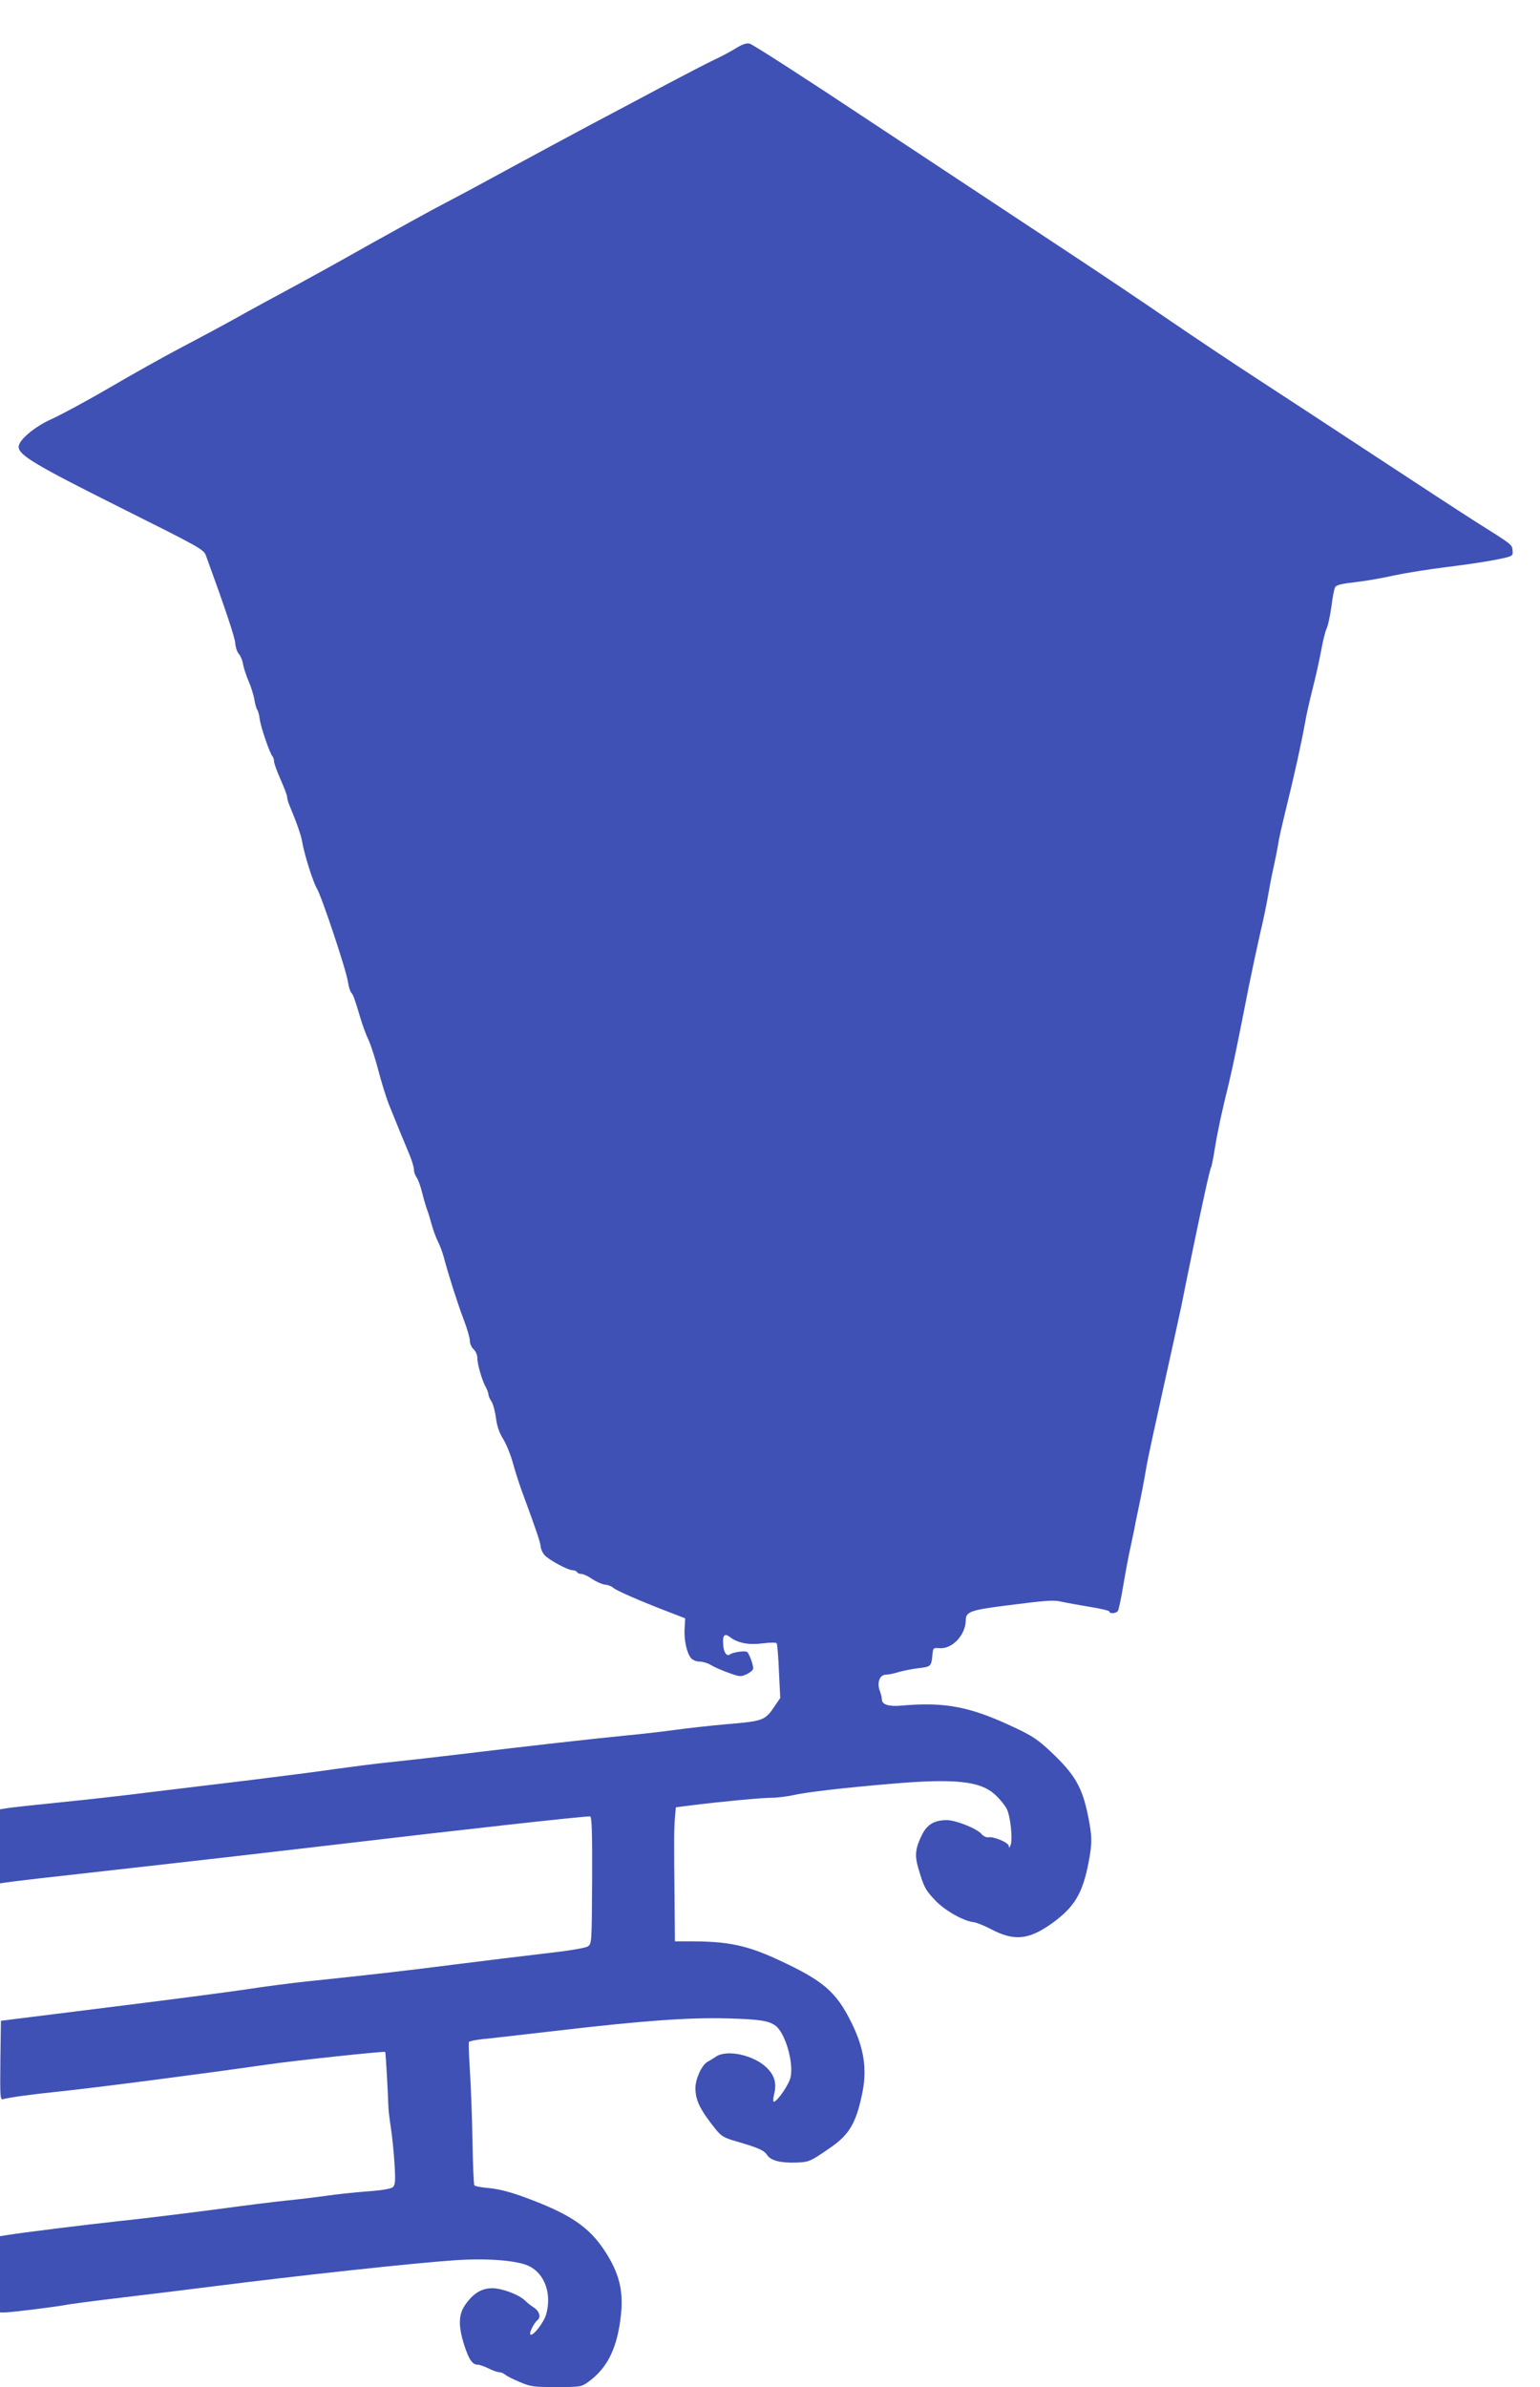
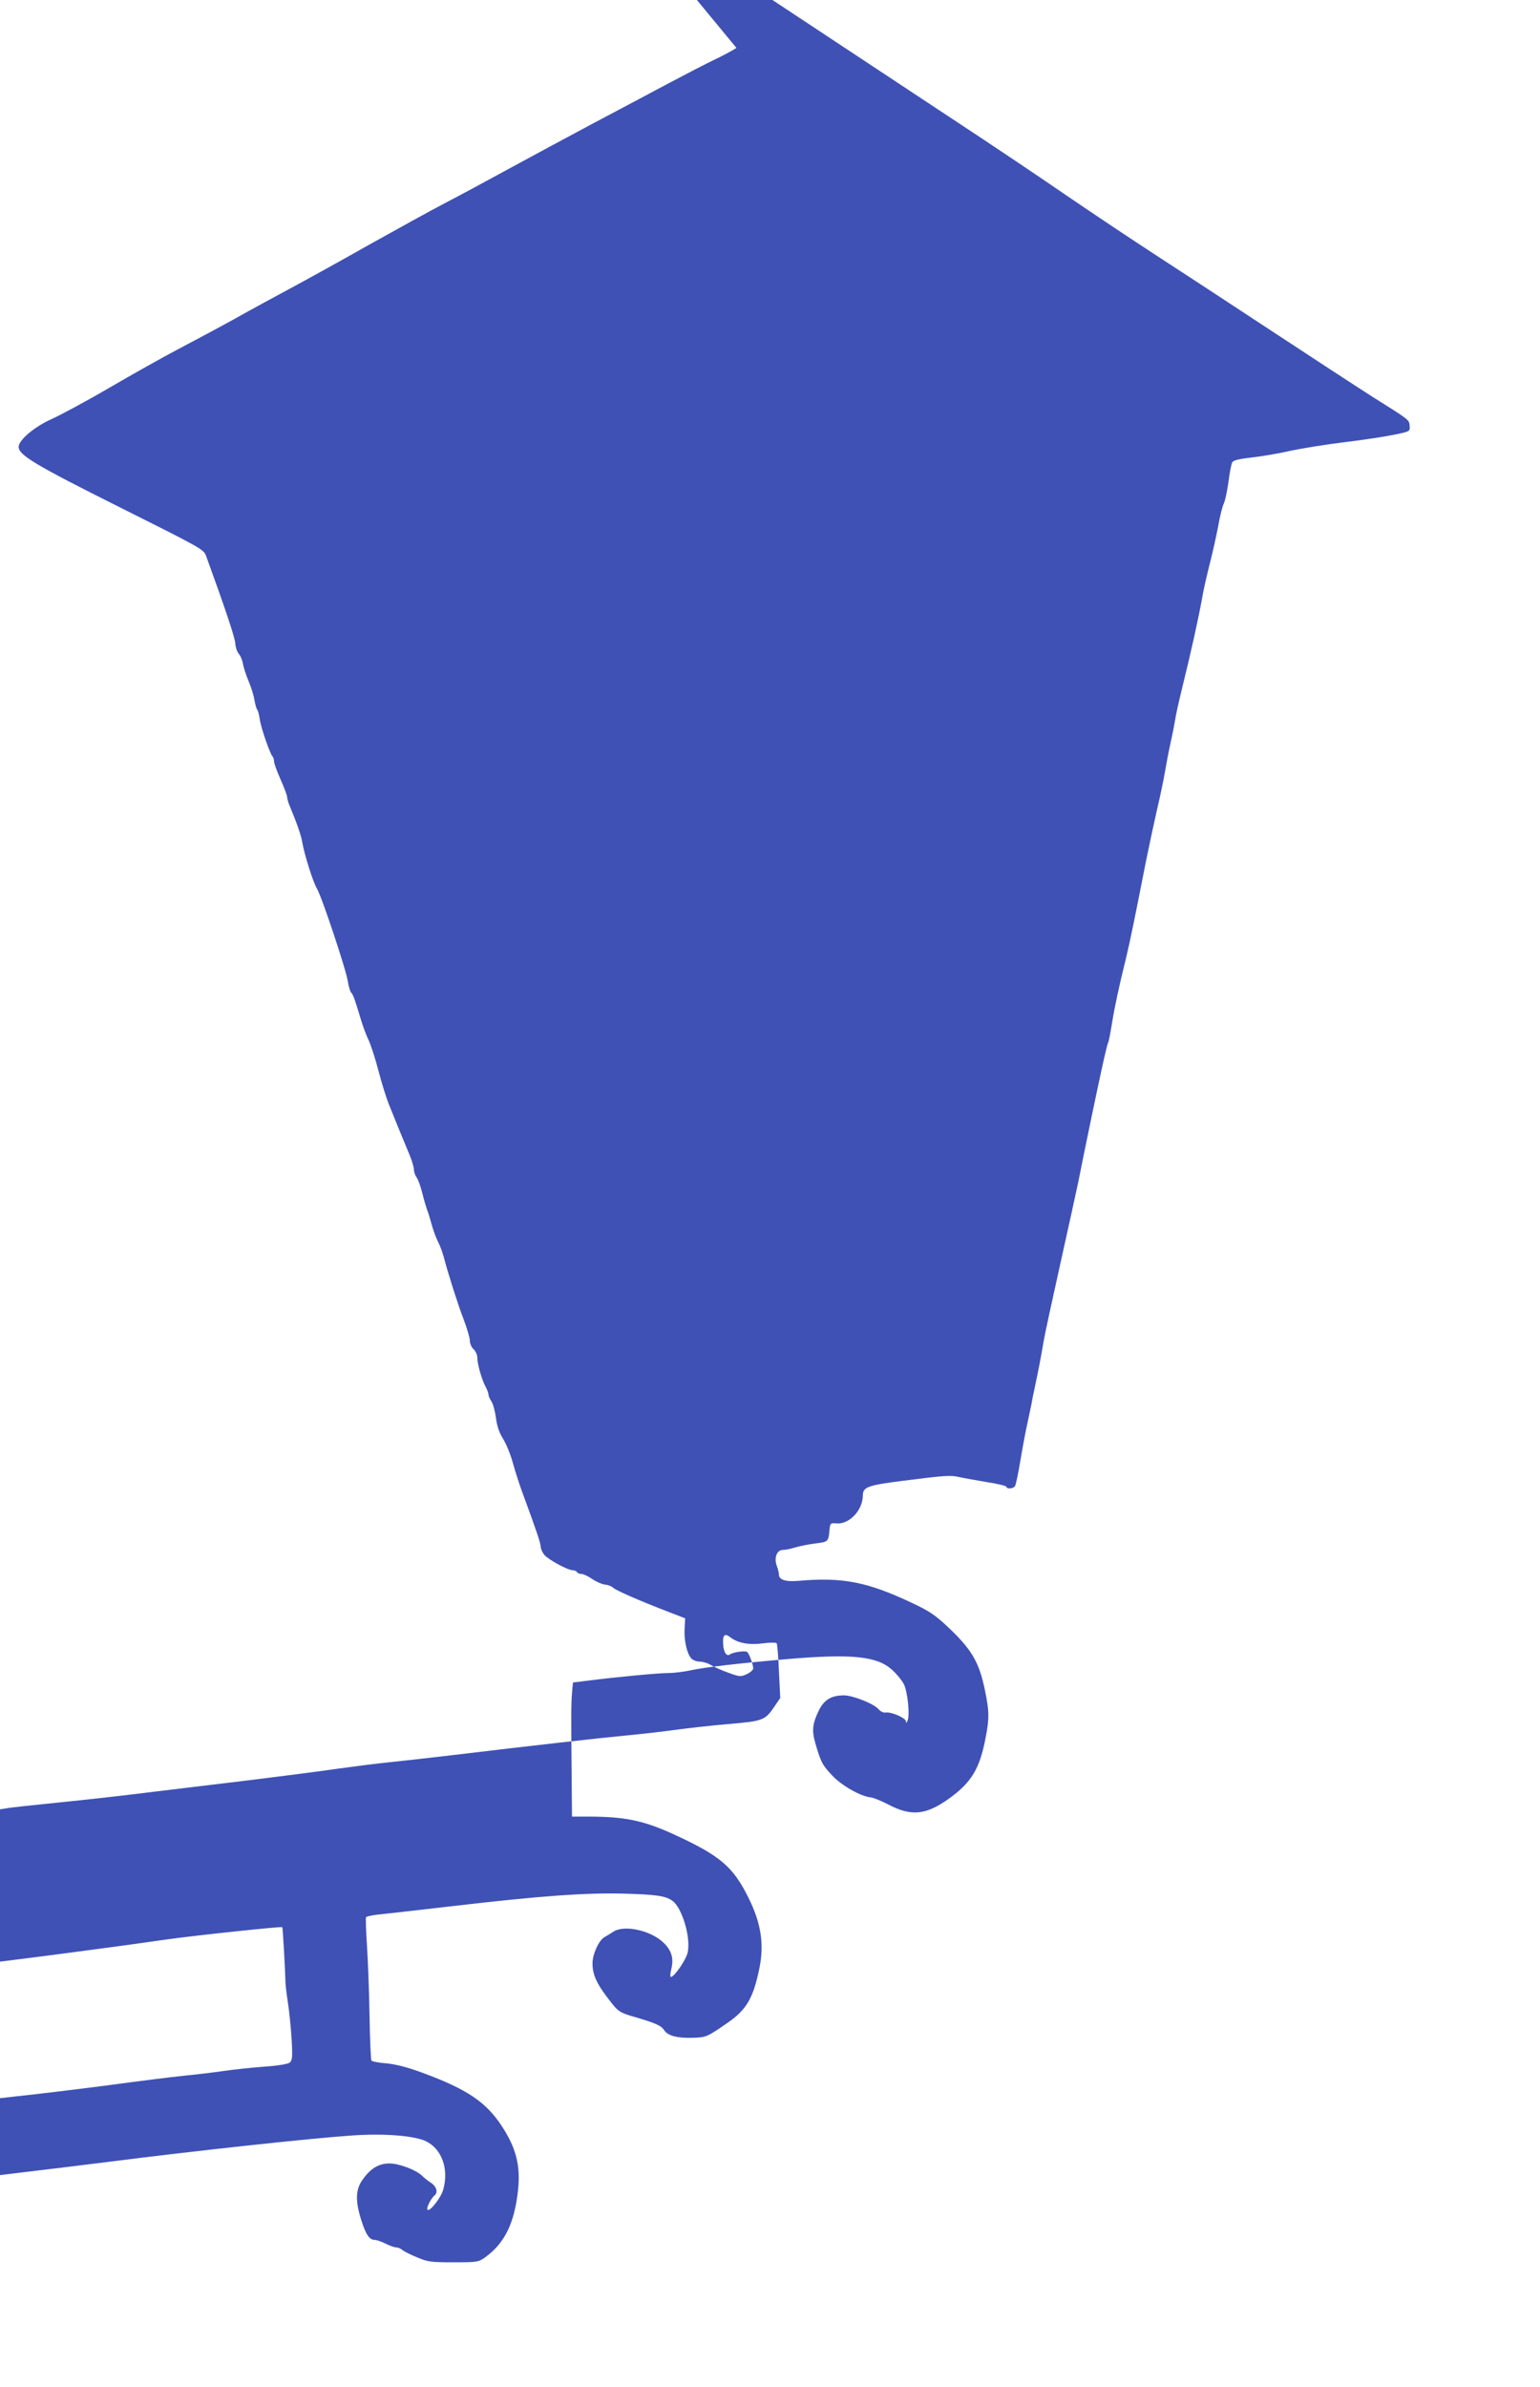
<svg xmlns="http://www.w3.org/2000/svg" version="1.0" width="826pt" height="1280pt" viewBox="0 0 826 1280" preserveAspectRatio="xMidYMid meet">
  <g transform="translate(0,1280) scale(0.1,-0.1)" fill="#3f51b5" stroke="none">
-     <path d="M3950 12543 c-25 -16 -79 -45 -120 -64 -42 -20 -154 -78 -250 -129 -96 -51 -278 -148 -405 -215 -126 -67 -324 -174 -440 -237 -115 -63 -273 -148 -350 -188 -77 -40 -261 -142 -410 -225 -148 -84 -335 -187 -415 -230 -80 -43 -215 -116 -300 -164 -85 -47 -220 -119 -300 -161 -80 -42 -248 -136 -373 -209 -125 -73 -265 -148 -310 -168 -92 -41 -177 -113 -177 -149 0 -44 88 -97 542 -324 432 -216 451 -226 463 -260 101 -277 156 -441 157 -470 1 -19 9 -44 18 -55 10 -11 21 -37 24 -59 4 -21 18 -62 30 -90 12 -28 26 -71 30 -96 4 -24 11 -49 15 -55 5 -5 11 -28 14 -50 5 -43 54 -184 68 -200 5 -5 9 -18 9 -28 0 -11 16 -54 35 -97 19 -43 35 -85 35 -93 0 -9 6 -31 14 -49 36 -86 61 -156 67 -193 11 -66 59 -218 79 -250 25 -41 158 -439 166 -499 4 -26 12 -53 18 -59 11 -12 19 -35 51 -142 10 -33 28 -84 42 -112 13 -29 37 -103 53 -165 16 -62 41 -142 55 -178 33 -83 81 -199 111 -271 13 -31 24 -67 24 -80 0 -13 7 -32 14 -42 8 -10 22 -48 31 -85 9 -37 21 -76 25 -87 5 -11 16 -47 25 -80 9 -33 25 -76 35 -95 10 -19 23 -55 30 -80 23 -88 73 -246 106 -333 19 -49 34 -101 34 -116 0 -15 9 -36 20 -46 11 -10 20 -30 20 -44 0 -35 24 -119 44 -156 9 -16 16 -36 16 -43 0 -7 7 -24 16 -37 9 -13 19 -53 24 -87 5 -43 17 -79 38 -113 17 -27 41 -86 53 -130 12 -44 37 -123 57 -175 71 -193 92 -255 92 -275 1 -11 9 -30 20 -43 21 -25 125 -82 152 -82 9 0 20 -5 23 -10 3 -6 14 -10 24 -10 10 0 36 -12 57 -27 21 -14 52 -28 68 -30 16 -1 37 -9 45 -17 16 -15 142 -70 301 -131 l85 -33 -3 -54 c-4 -62 12 -134 35 -160 9 -10 29 -18 46 -18 16 0 44 -8 61 -19 17 -10 59 -29 94 -41 60 -22 65 -22 98 -7 19 9 34 23 34 30 0 22 -22 81 -33 89 -13 8 -78 -2 -93 -14 -16 -12 -33 12 -35 53 -4 51 7 63 36 41 41 -33 103 -44 178 -34 40 5 70 5 73 0 3 -5 9 -73 12 -151 l7 -142 -30 -44 c-51 -76 -61 -80 -250 -96 -94 -8 -217 -22 -275 -30 -58 -8 -175 -22 -260 -30 -168 -16 -541 -58 -930 -105 -135 -16 -294 -34 -355 -40 -60 -6 -186 -22 -280 -35 -93 -14 -300 -40 -460 -60 -159 -19 -398 -48 -530 -64 -132 -17 -355 -42 -495 -56 -140 -14 -270 -28 -288 -32 l-32 -5 0 -199 0 -198 28 4 c45 7 173 22 737 85 297 33 729 83 960 110 787 93 1394 160 1440 160 9 0 12 -78 11 -342 -2 -336 -2 -341 -23 -355 -13 -9 -105 -24 -230 -38 -114 -13 -332 -40 -483 -59 -265 -34 -476 -58 -795 -91 -82 -9 -226 -27 -320 -42 -93 -14 -429 -58 -745 -97 l-575 -72 -3 -213 c-2 -199 -1 -212 15 -207 33 9 156 26 303 41 202 21 800 99 1125 146 140 20 616 71 621 66 3 -2 16 -237 17 -292 0 -16 6 -66 13 -111 7 -44 16 -132 20 -195 6 -99 4 -116 -10 -128 -10 -8 -63 -17 -138 -22 -68 -5 -168 -16 -223 -24 -55 -8 -149 -19 -210 -25 -60 -6 -243 -29 -405 -51 -162 -21 -383 -48 -490 -59 -176 -19 -525 -62 -608 -76 l-32 -5 0 -204 0 -205 23 0 c35 0 266 29 322 39 28 6 167 24 310 41 143 17 364 44 490 60 447 57 1073 125 1296 140 172 12 333 -1 396 -31 84 -41 123 -147 93 -257 -11 -44 -73 -123 -85 -110 -8 8 18 60 38 77 20 16 10 49 -22 69 -14 9 -34 25 -44 35 -32 32 -124 67 -176 67 -58 0 -102 -27 -145 -88 -37 -52 -39 -113 -6 -217 25 -78 44 -105 72 -105 10 0 36 -9 58 -20 22 -11 47 -20 56 -20 10 0 25 -6 33 -13 9 -8 44 -26 79 -40 58 -25 75 -27 196 -27 130 0 134 1 172 28 104 76 156 183 175 363 13 128 -11 222 -86 337 -85 131 -187 200 -429 289 -81 30 -142 45 -193 50 -40 3 -76 10 -79 15 -3 5 -8 116 -10 246 -2 130 -9 300 -14 376 -5 76 -7 142 -5 146 3 5 33 11 67 15 35 3 214 24 398 45 470 55 713 72 916 67 177 -5 224 -12 262 -38 52 -37 99 -193 83 -275 -7 -39 -72 -134 -91 -134 -4 0 -3 18 2 40 15 58 3 101 -40 143 -69 67 -211 98 -270 60 -15 -10 -36 -23 -47 -29 -30 -15 -65 -92 -65 -140 0 -66 24 -116 109 -222 29 -36 44 -45 105 -63 121 -35 154 -49 170 -74 20 -31 73 -44 157 -41 68 2 75 5 183 80 102 70 139 133 172 297 25 127 8 238 -60 375 -82 165 -151 224 -396 337 -165 76 -266 97 -464 97 l-86 0 -2 233 c-3 309 -3 362 2 429 l5 57 80 10 c158 20 381 41 435 41 30 0 82 7 115 14 68 16 268 39 525 61 342 29 478 15 558 -59 24 -22 52 -56 62 -76 20 -40 33 -165 20 -195 -7 -15 -9 -16 -9 -4 -1 18 -79 52 -109 47 -11 -2 -28 6 -38 18 -26 30 -138 74 -185 74 -66 0 -105 -22 -133 -77 -36 -72 -41 -111 -21 -179 30 -103 38 -118 90 -173 51 -55 154 -113 207 -118 15 -2 56 -18 92 -37 125 -66 203 -59 329 31 121 88 164 160 196 328 20 103 19 140 -4 252 -31 151 -71 219 -197 338 -69 65 -101 87 -193 130 -241 114 -374 140 -612 119 -66 -6 -103 6 -103 33 0 9 -5 31 -12 49 -15 43 1 84 34 84 13 0 43 6 68 14 25 7 73 17 108 21 67 8 68 9 74 80 3 28 6 30 38 27 68 -5 139 71 140 149 0 46 24 55 210 79 236 30 259 31 305 21 22 -5 88 -17 148 -27 59 -9 107 -21 107 -25 0 -14 38 -11 46 3 5 7 18 71 30 143 12 71 29 162 38 200 8 39 17 81 20 95 2 14 11 59 20 100 18 85 30 146 46 240 6 36 45 216 86 400 41 184 86 389 100 455 13 66 40 199 60 295 51 247 93 441 100 451 3 5 12 50 20 101 15 93 39 204 76 353 20 82 51 234 107 520 18 88 45 214 60 280 16 66 34 154 41 195 7 41 20 111 30 155 10 44 21 100 25 125 3 25 20 99 36 165 52 211 87 370 109 490 6 39 25 120 40 180 16 61 36 153 46 205 9 52 23 107 30 121 7 14 18 66 25 115 6 49 15 96 20 105 6 12 35 19 106 27 54 6 148 22 208 36 61 13 191 34 290 46 99 12 218 30 265 40 84 17 85 18 83 46 -3 35 3 30 -199 157 -88 56 -334 217 -547 357 -213 140 -492 323 -620 406 -128 83 -340 225 -472 315 -132 91 -406 275 -610 409 -203 134 -651 430 -994 657 -343 228 -635 416 -650 419 -18 4 -40 -4 -71 -23z" />
+     <path d="M3950 12543 c-25 -16 -79 -45 -120 -64 -42 -20 -154 -78 -250 -129 -96 -51 -278 -148 -405 -215 -126 -67 -324 -174 -440 -237 -115 -63 -273 -148 -350 -188 -77 -40 -261 -142 -410 -225 -148 -84 -335 -187 -415 -230 -80 -43 -215 -116 -300 -164 -85 -47 -220 -119 -300 -161 -80 -42 -248 -136 -373 -209 -125 -73 -265 -148 -310 -168 -92 -41 -177 -113 -177 -149 0 -44 88 -97 542 -324 432 -216 451 -226 463 -260 101 -277 156 -441 157 -470 1 -19 9 -44 18 -55 10 -11 21 -37 24 -59 4 -21 18 -62 30 -90 12 -28 26 -71 30 -96 4 -24 11 -49 15 -55 5 -5 11 -28 14 -50 5 -43 54 -184 68 -200 5 -5 9 -18 9 -28 0 -11 16 -54 35 -97 19 -43 35 -85 35 -93 0 -9 6 -31 14 -49 36 -86 61 -156 67 -193 11 -66 59 -218 79 -250 25 -41 158 -439 166 -499 4 -26 12 -53 18 -59 11 -12 19 -35 51 -142 10 -33 28 -84 42 -112 13 -29 37 -103 53 -165 16 -62 41 -142 55 -178 33 -83 81 -199 111 -271 13 -31 24 -67 24 -80 0 -13 7 -32 14 -42 8 -10 22 -48 31 -85 9 -37 21 -76 25 -87 5 -11 16 -47 25 -80 9 -33 25 -76 35 -95 10 -19 23 -55 30 -80 23 -88 73 -246 106 -333 19 -49 34 -101 34 -116 0 -15 9 -36 20 -46 11 -10 20 -30 20 -44 0 -35 24 -119 44 -156 9 -16 16 -36 16 -43 0 -7 7 -24 16 -37 9 -13 19 -53 24 -87 5 -43 17 -79 38 -113 17 -27 41 -86 53 -130 12 -44 37 -123 57 -175 71 -193 92 -255 92 -275 1 -11 9 -30 20 -43 21 -25 125 -82 152 -82 9 0 20 -5 23 -10 3 -6 14 -10 24 -10 10 0 36 -12 57 -27 21 -14 52 -28 68 -30 16 -1 37 -9 45 -17 16 -15 142 -70 301 -131 l85 -33 -3 -54 c-4 -62 12 -134 35 -160 9 -10 29 -18 46 -18 16 0 44 -8 61 -19 17 -10 59 -29 94 -41 60 -22 65 -22 98 -7 19 9 34 23 34 30 0 22 -22 81 -33 89 -13 8 -78 -2 -93 -14 -16 -12 -33 12 -35 53 -4 51 7 63 36 41 41 -33 103 -44 178 -34 40 5 70 5 73 0 3 -5 9 -73 12 -151 l7 -142 -30 -44 c-51 -76 -61 -80 -250 -96 -94 -8 -217 -22 -275 -30 -58 -8 -175 -22 -260 -30 -168 -16 -541 -58 -930 -105 -135 -16 -294 -34 -355 -40 -60 -6 -186 -22 -280 -35 -93 -14 -300 -40 -460 -60 -159 -19 -398 -48 -530 -64 -132 -17 -355 -42 -495 -56 -140 -14 -270 -28 -288 -32 l-32 -5 0 -199 0 -198 28 4 l-575 -72 -3 -213 c-2 -199 -1 -212 15 -207 33 9 156 26 303 41 202 21 800 99 1125 146 140 20 616 71 621 66 3 -2 16 -237 17 -292 0 -16 6 -66 13 -111 7 -44 16 -132 20 -195 6 -99 4 -116 -10 -128 -10 -8 -63 -17 -138 -22 -68 -5 -168 -16 -223 -24 -55 -8 -149 -19 -210 -25 -60 -6 -243 -29 -405 -51 -162 -21 -383 -48 -490 -59 -176 -19 -525 -62 -608 -76 l-32 -5 0 -204 0 -205 23 0 c35 0 266 29 322 39 28 6 167 24 310 41 143 17 364 44 490 60 447 57 1073 125 1296 140 172 12 333 -1 396 -31 84 -41 123 -147 93 -257 -11 -44 -73 -123 -85 -110 -8 8 18 60 38 77 20 16 10 49 -22 69 -14 9 -34 25 -44 35 -32 32 -124 67 -176 67 -58 0 -102 -27 -145 -88 -37 -52 -39 -113 -6 -217 25 -78 44 -105 72 -105 10 0 36 -9 58 -20 22 -11 47 -20 56 -20 10 0 25 -6 33 -13 9 -8 44 -26 79 -40 58 -25 75 -27 196 -27 130 0 134 1 172 28 104 76 156 183 175 363 13 128 -11 222 -86 337 -85 131 -187 200 -429 289 -81 30 -142 45 -193 50 -40 3 -76 10 -79 15 -3 5 -8 116 -10 246 -2 130 -9 300 -14 376 -5 76 -7 142 -5 146 3 5 33 11 67 15 35 3 214 24 398 45 470 55 713 72 916 67 177 -5 224 -12 262 -38 52 -37 99 -193 83 -275 -7 -39 -72 -134 -91 -134 -4 0 -3 18 2 40 15 58 3 101 -40 143 -69 67 -211 98 -270 60 -15 -10 -36 -23 -47 -29 -30 -15 -65 -92 -65 -140 0 -66 24 -116 109 -222 29 -36 44 -45 105 -63 121 -35 154 -49 170 -74 20 -31 73 -44 157 -41 68 2 75 5 183 80 102 70 139 133 172 297 25 127 8 238 -60 375 -82 165 -151 224 -396 337 -165 76 -266 97 -464 97 l-86 0 -2 233 c-3 309 -3 362 2 429 l5 57 80 10 c158 20 381 41 435 41 30 0 82 7 115 14 68 16 268 39 525 61 342 29 478 15 558 -59 24 -22 52 -56 62 -76 20 -40 33 -165 20 -195 -7 -15 -9 -16 -9 -4 -1 18 -79 52 -109 47 -11 -2 -28 6 -38 18 -26 30 -138 74 -185 74 -66 0 -105 -22 -133 -77 -36 -72 -41 -111 -21 -179 30 -103 38 -118 90 -173 51 -55 154 -113 207 -118 15 -2 56 -18 92 -37 125 -66 203 -59 329 31 121 88 164 160 196 328 20 103 19 140 -4 252 -31 151 -71 219 -197 338 -69 65 -101 87 -193 130 -241 114 -374 140 -612 119 -66 -6 -103 6 -103 33 0 9 -5 31 -12 49 -15 43 1 84 34 84 13 0 43 6 68 14 25 7 73 17 108 21 67 8 68 9 74 80 3 28 6 30 38 27 68 -5 139 71 140 149 0 46 24 55 210 79 236 30 259 31 305 21 22 -5 88 -17 148 -27 59 -9 107 -21 107 -25 0 -14 38 -11 46 3 5 7 18 71 30 143 12 71 29 162 38 200 8 39 17 81 20 95 2 14 11 59 20 100 18 85 30 146 46 240 6 36 45 216 86 400 41 184 86 389 100 455 13 66 40 199 60 295 51 247 93 441 100 451 3 5 12 50 20 101 15 93 39 204 76 353 20 82 51 234 107 520 18 88 45 214 60 280 16 66 34 154 41 195 7 41 20 111 30 155 10 44 21 100 25 125 3 25 20 99 36 165 52 211 87 370 109 490 6 39 25 120 40 180 16 61 36 153 46 205 9 52 23 107 30 121 7 14 18 66 25 115 6 49 15 96 20 105 6 12 35 19 106 27 54 6 148 22 208 36 61 13 191 34 290 46 99 12 218 30 265 40 84 17 85 18 83 46 -3 35 3 30 -199 157 -88 56 -334 217 -547 357 -213 140 -492 323 -620 406 -128 83 -340 225 -472 315 -132 91 -406 275 -610 409 -203 134 -651 430 -994 657 -343 228 -635 416 -650 419 -18 4 -40 -4 -71 -23z" />
  </g>
</svg>